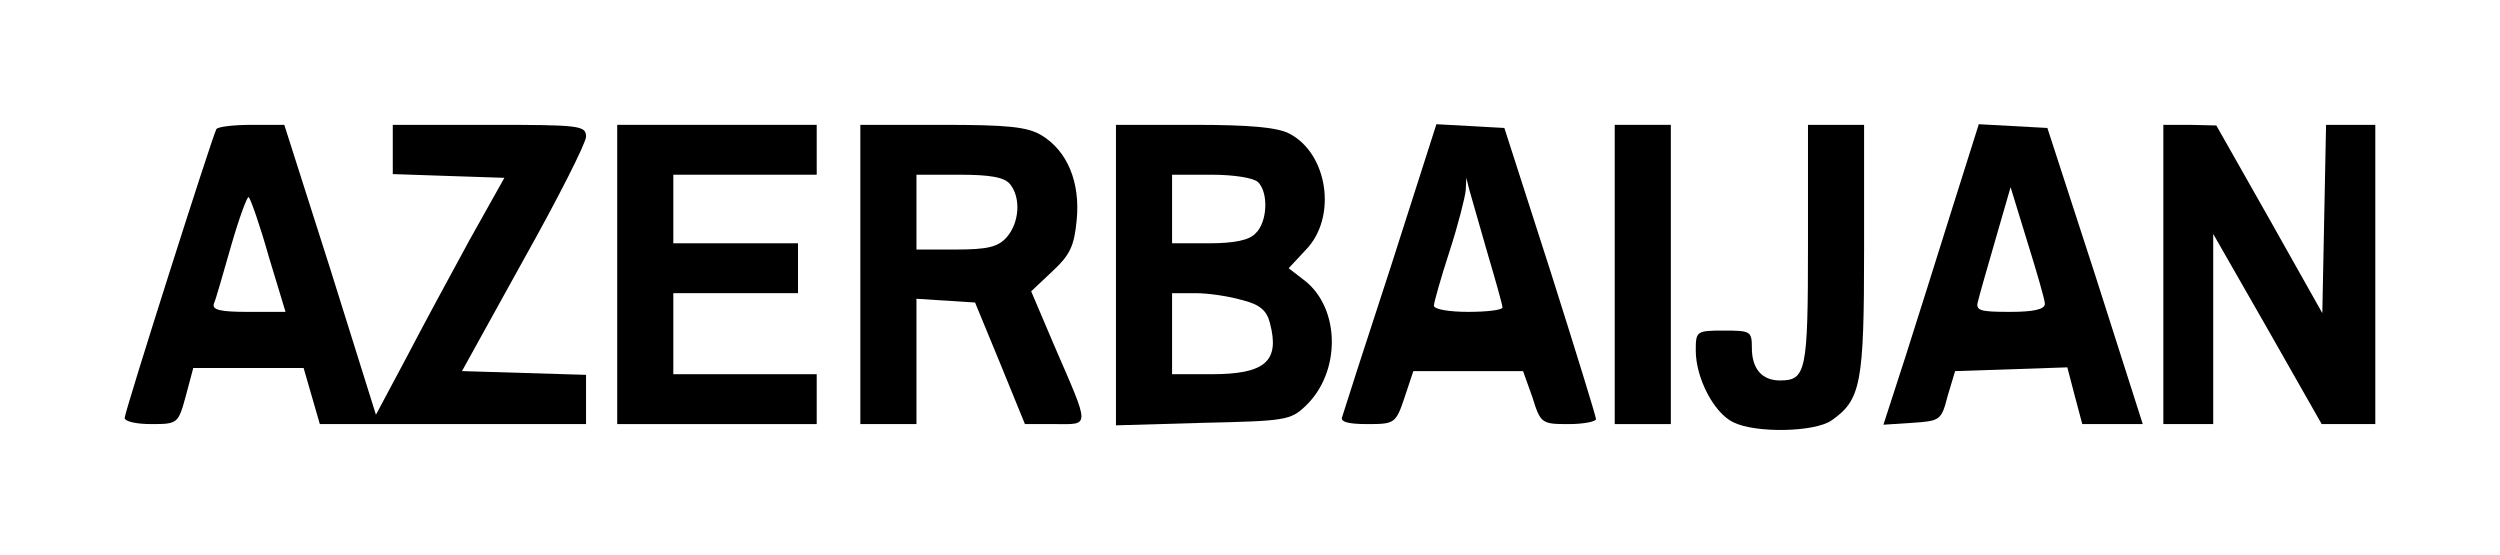
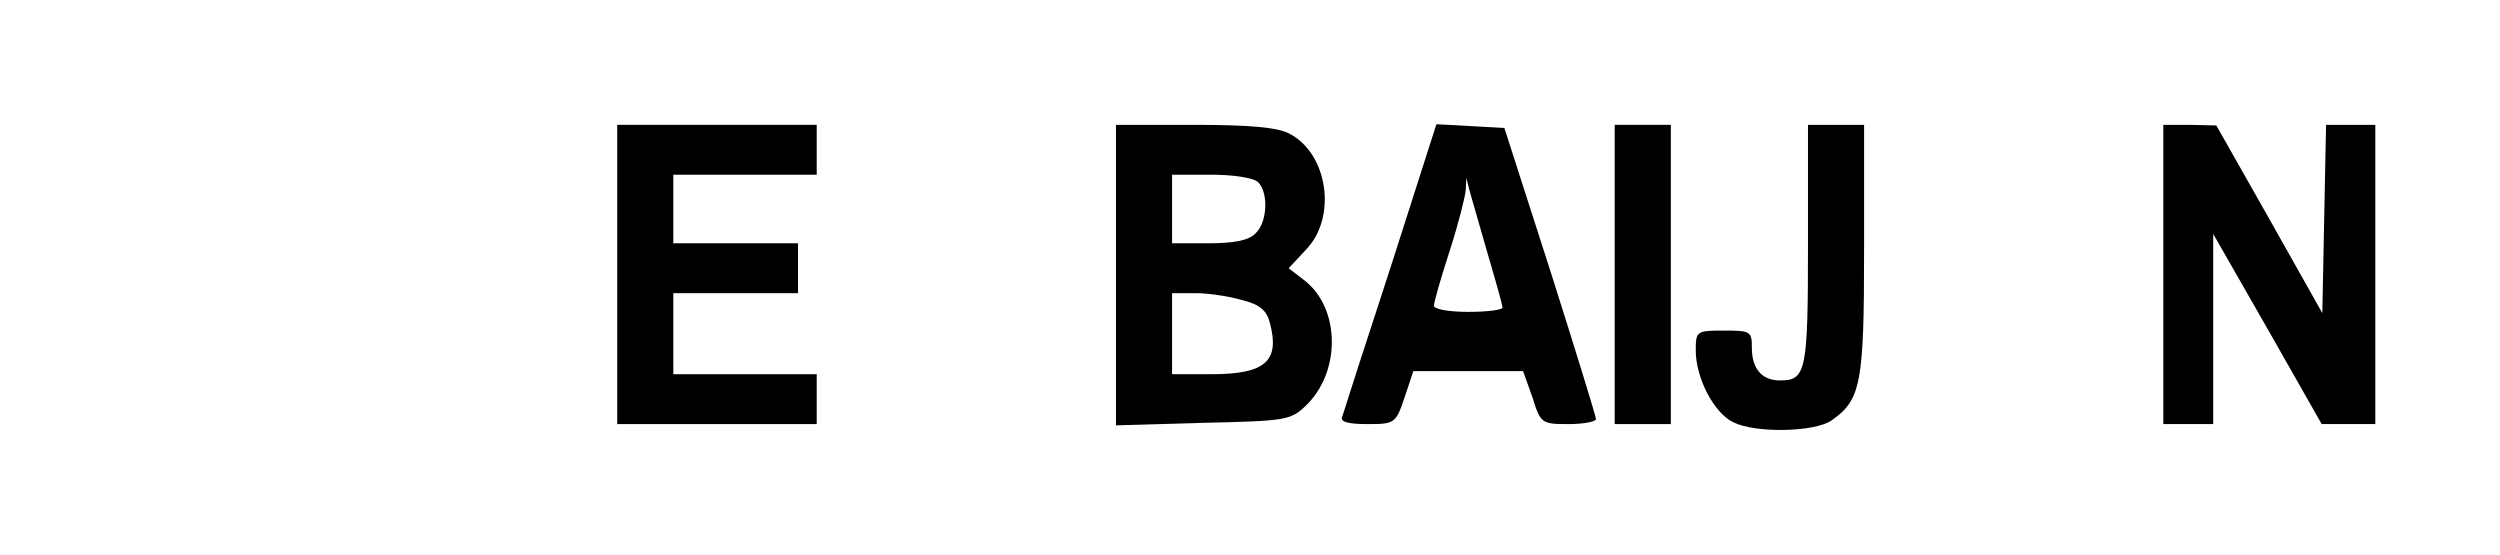
<svg xmlns="http://www.w3.org/2000/svg" version="1.0" width="400.15px" height="88.86px" viewBox="0 0 401 89" preserveAspectRatio="xMidYMid meet">
  <g transform="translate(0,89) scale(0.1,-0.1)" fill="#000000" stroke="none">
-     <path d="M347 683 c-7 -13 -147 -453 -147 -463 0 -6 19 -10 43 -10 42 0 43 1 55 45 l12 45 89 0 88 0 13 -45 13 -45 213 0 214 0 0 40 0 39 -100 3 -99 3 99 179 c55 98 100 187 100 197 0 18 -10 19 -155 19 l-155 0 0 -40 0 -39 89 -3 90 -3 -56 -100 c-30 -55 -76 -140 -102 -190 l-48 -90 -73 233 -74 232 -52 0 c-29 0 -55 -3 -57 -7z m84 -204 l27 -89 -60 0 c-44 0 -58 3 -55 13 3 6 15 49 28 94 13 45 26 80 28 77 3 -3 18 -45 32 -95z" />
    <path d="M990 450 l0 -240 160 0 160 0 0 40 0 40 -115 0 -115 0 0 65 0 65 100 0 100 0 0 40 0 40 -100 0 -100 0 0 55 0 55 115 0 115 0 0 40 0 40 -160 0 -160 0 0 -240z" />
-     <path d="M1380 450 l0 -240 45 0 45 0 0 101 0 100 47 -3 47 -3 40 -97 40 -98 48 0 c57 0 57 -8 -1 126 l-37 87 34 32 c28 26 35 40 39 82 6 61 -15 111 -56 136 -23 14 -55 17 -160 17 l-131 0 0 -240z m240 145 c18 -22 15 -62 -5 -85 -14 -16 -31 -20 -82 -20 l-63 0 0 60 0 60 69 0 c49 0 72 -4 81 -15z" />
    <path d="M1790 449 l0 -241 139 4 c132 3 141 4 165 27 57 54 56 156 -1 201 l-26 20 28 30 c50 52 35 154 -27 186 -19 10 -64 14 -153 14 l-125 0 0 -241z m228 149 c17 -17 15 -64 -4 -82 -10 -11 -34 -16 -75 -16 l-59 0 0 55 0 55 63 0 c36 0 68 -5 75 -12z m-26 -189 c29 -7 40 -17 45 -37 16 -61 -7 -82 -94 -82 l-63 0 0 65 0 65 38 0 c20 0 54 -5 74 -11z" />
    <path d="M2231 463 c-41 -125 -76 -234 -78 -241 -4 -8 8 -12 40 -12 44 0 46 1 60 43 l14 42 88 0 88 0 15 -42 c13 -42 15 -43 58 -43 24 0 44 4 44 8 0 4 -33 111 -73 237 l-74 230 -54 3 -55 3 -73 -228z m155 21 c13 -44 24 -83 24 -87 0 -4 -25 -7 -55 -7 -30 0 -55 4 -55 10 0 5 11 44 25 87 14 43 25 87 26 98 l1 20 5 -20 c3 -11 16 -56 29 -101z" />
    <path d="M2590 450 l0 -240 45 0 45 0 0 240 0 240 -45 0 -45 0 0 -240z" />
    <path d="M2900 497 c0 -203 -3 -217 -45 -217 -29 0 -45 19 -45 52 0 27 -2 28 -45 28 -44 0 -45 -1 -45 -32 0 -44 29 -100 60 -115 36 -18 131 -16 158 3 47 33 52 59 52 274 l0 200 -45 0 -45 0 0 -193z" />
-     <path d="M3132 558 c-23 -73 -57 -182 -76 -241 l-35 -108 46 3 c45 3 47 4 57 43 l12 40 90 3 90 3 12 -46 12 -45 49 0 48 0 -76 238 -77 237 -55 3 -55 3 -42 -133z m148 -155 c0 -9 -18 -13 -56 -13 -49 0 -56 2 -51 18 2 9 15 54 28 99 l24 83 27 -88 c15 -48 28 -93 28 -99z" />
    <path d="M3470 450 l0 -240 40 0 40 0 0 153 0 152 87 -152 87 -153 43 0 43 0 0 240 0 240 -40 0 -39 0 -3 -151 -3 -151 -85 151 -85 150 -42 1 -43 0 0 -240z" />
  </g>
</svg>